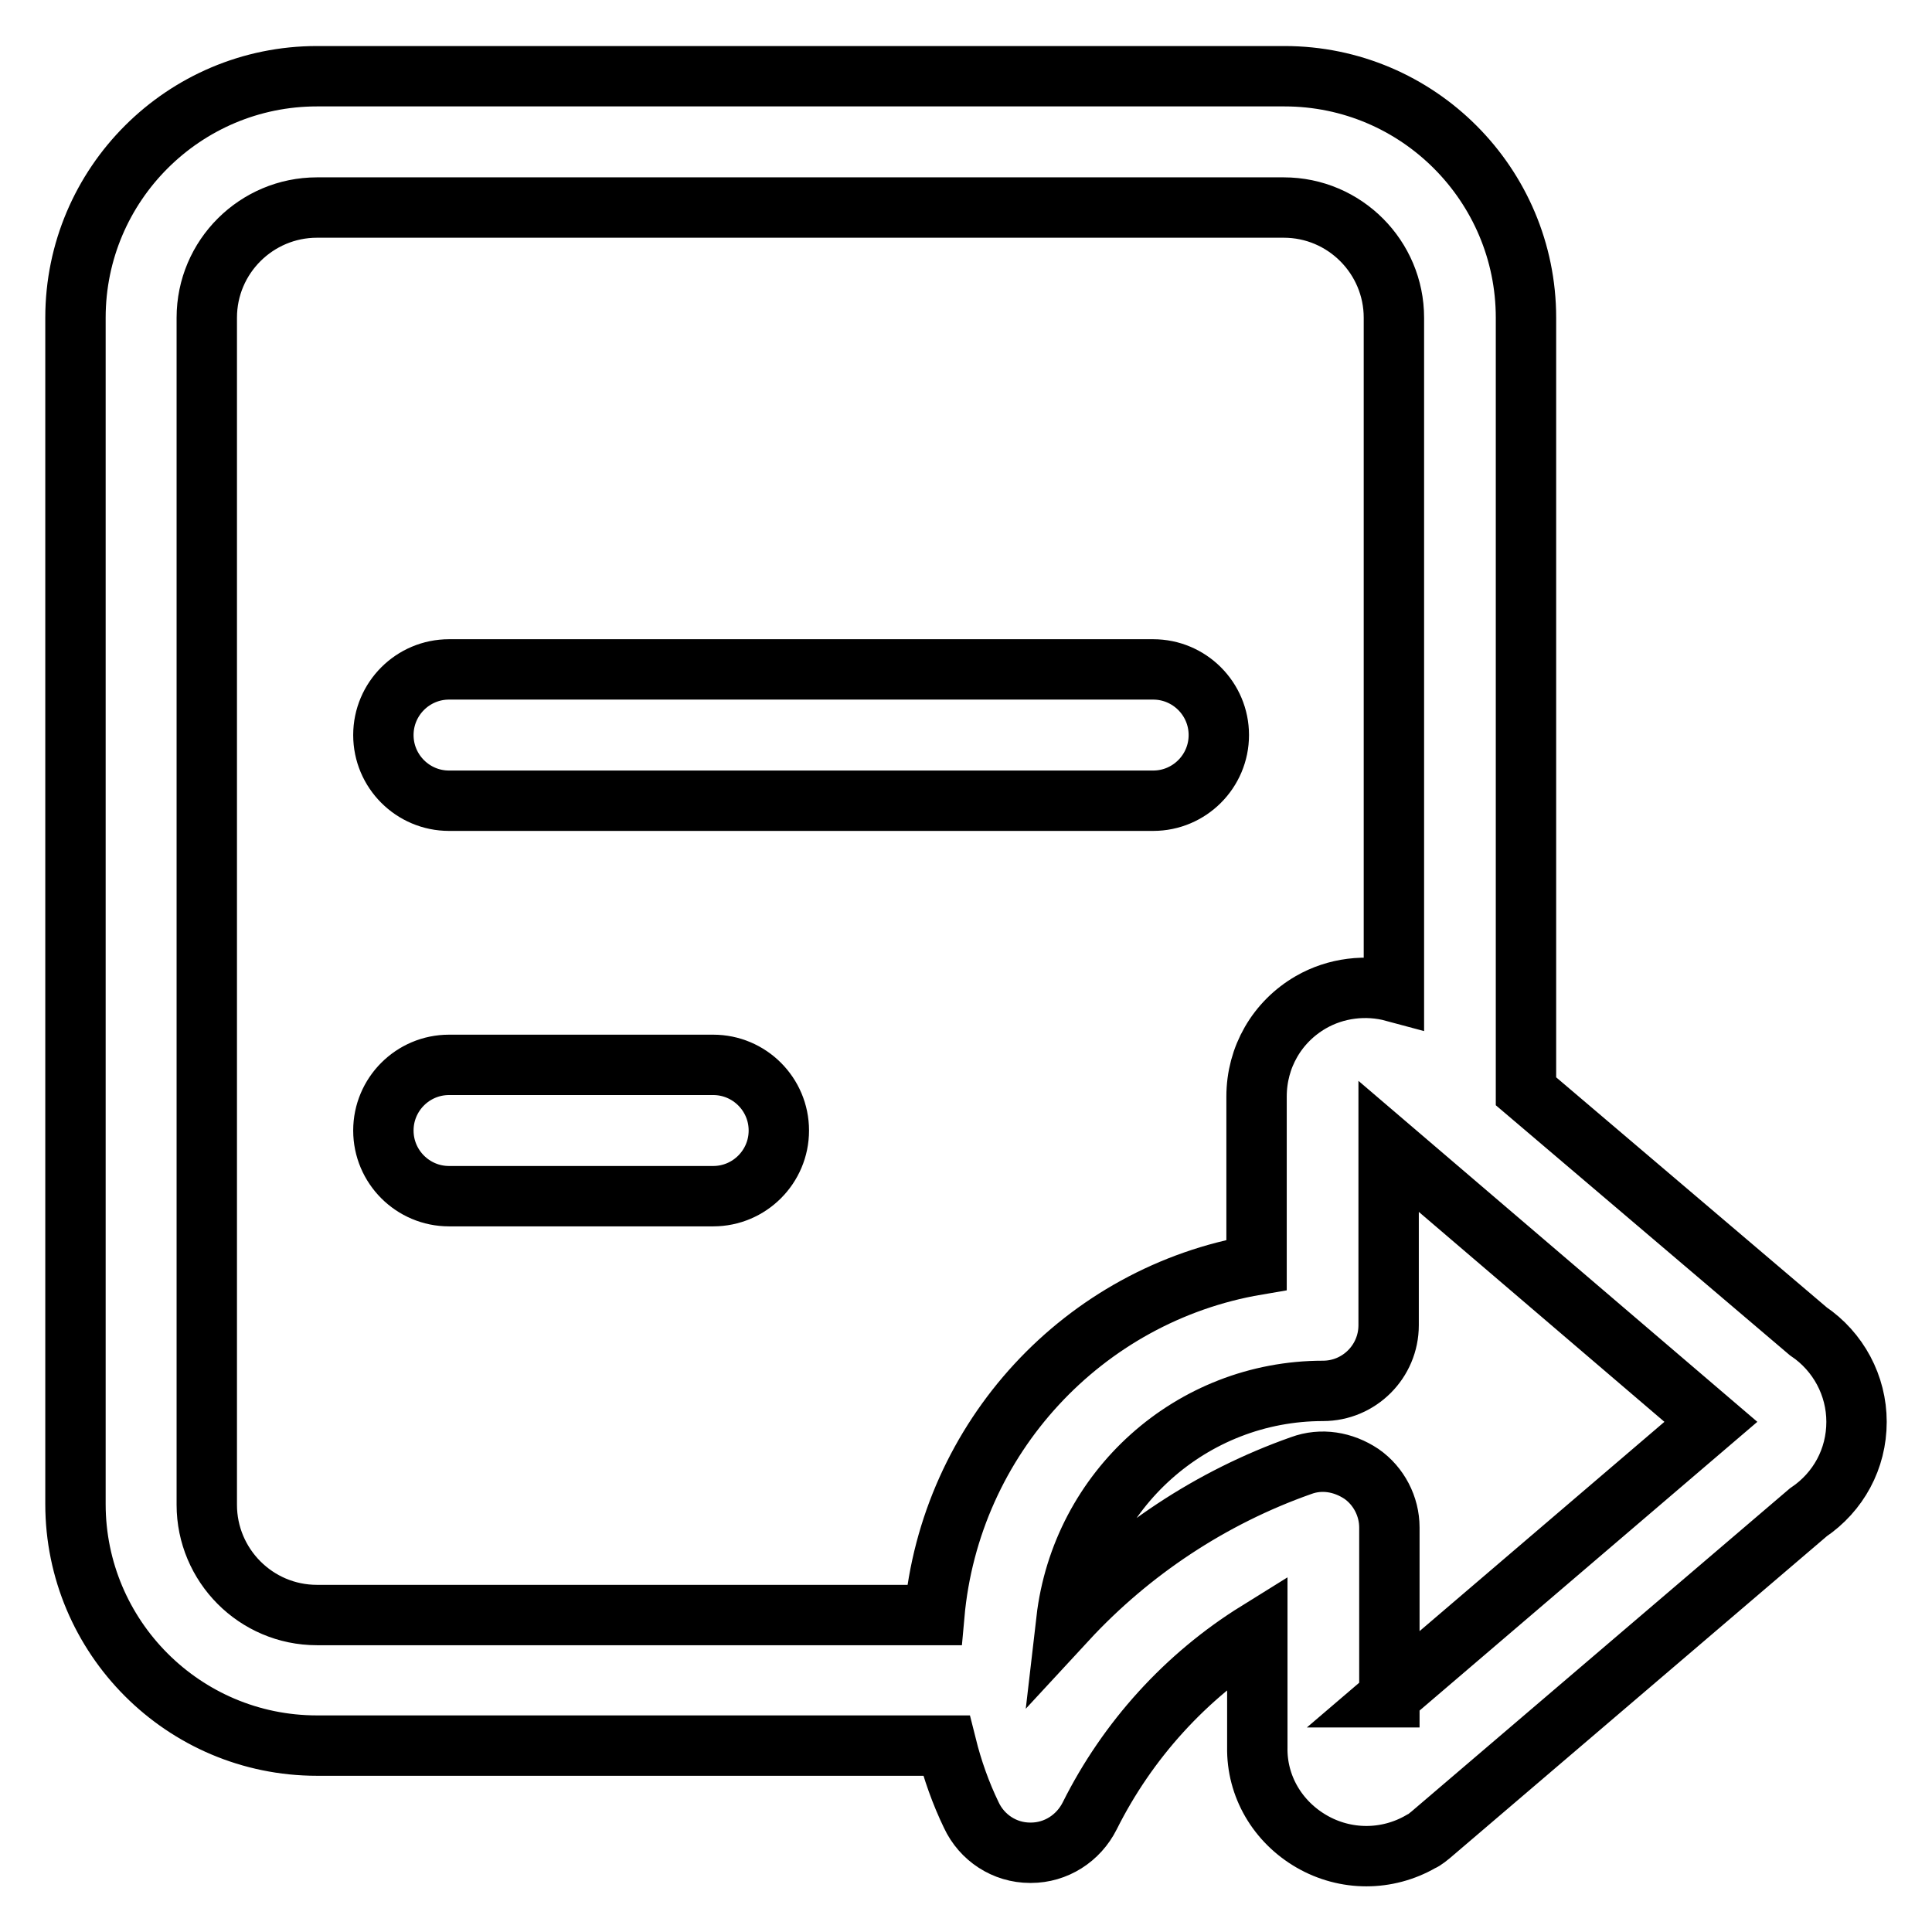
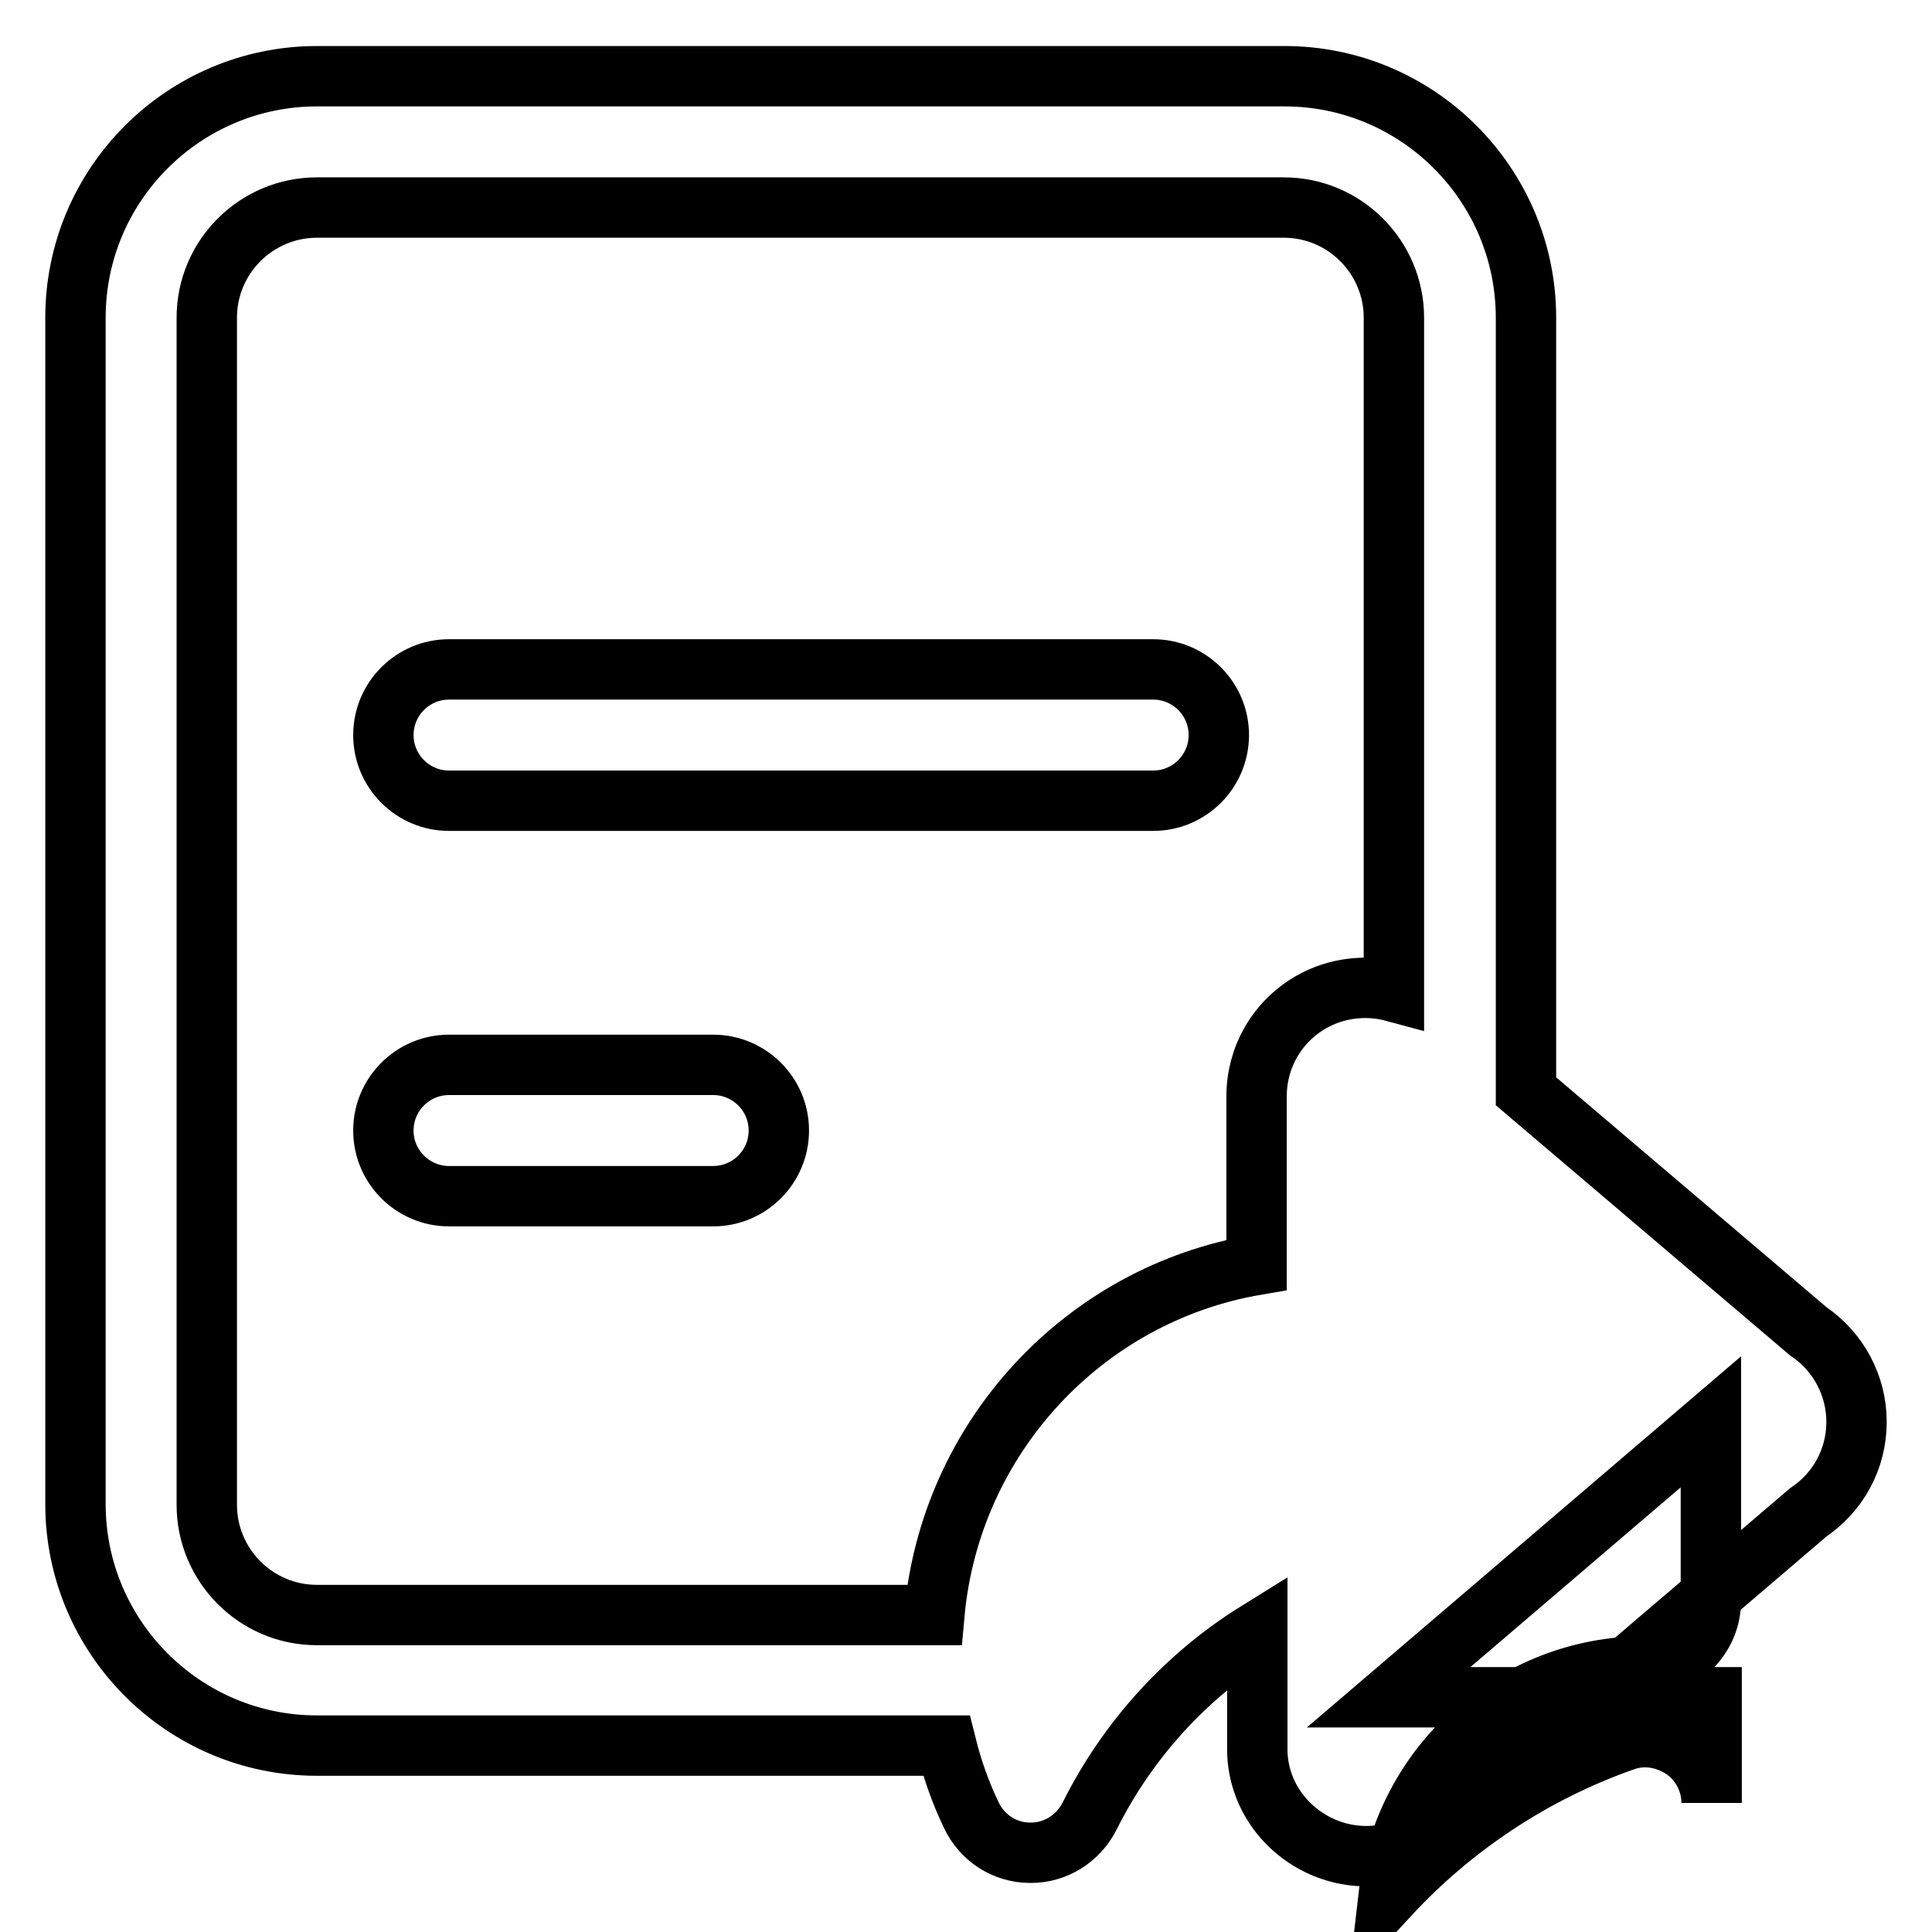
<svg xmlns="http://www.w3.org/2000/svg" version="1.1" x="0px" y="0px" viewBox="0 0 256 256" enable-background="new 0 0 256 256" xml:space="preserve">
  <g>
-     <path stroke-width="8" fill-opacity="0" stroke="#000000" d="M239.6,176.4c4,2.7,6.4,7.2,6.4,12c0,4.9-2.4,9.3-6.4,12l-50,42.7c-0.4,0.3-0.8,0.7-1.3,0.9 c-4.5,2.6-10,2.6-14.5,0c-4.5-2.6-7.3-7.3-7.2-12.5v-15.3c-9.5,5.9-17.2,14.4-22.2,24.4c-1.5,3-4.5,4.9-7.8,4.9h-0.1 c-3.4,0-6.4-2-7.8-5c-1.4-2.9-2.5-6-3.3-9.2H42c-17.7,0-32-14.4-32-32V42.1c0-17.7,14.4-32,32-32h128.2c17.7,0,32,14.4,32,32v102.5 L239.6,176.4z M123.8,214c2.1-23.5,19.8-42.5,42.7-46.4v-22.3c0-5.2,2.7-9.9,7.2-12.5c3.3-1.9,7.3-2.4,11-1.4V42.1 c0-8-6.5-14.6-14.6-14.6H42c-8,0-14.6,6.5-14.6,14.6v157.3c0,8,6.5,14.6,14.6,14.6H123.8z M152.8,88.7c4.8,0,8.7,3.9,8.7,8.7 c0,4.8-3.9,8.7-8.7,8.7H59.5c-4.8,0-8.7-3.9-8.7-8.7c0-4.8,3.9-8.7,8.7-8.7H152.8z M94.5,141.1c4.8,0,8.7,3.9,8.7,8.7 c0,4.8-3.9,8.7-8.7,8.7h-35c-4.8,0-8.7-3.9-8.7-8.7c0-4.8,3.9-8.7,8.7-8.7H94.5z M184,224.9l42.7-36.5L184,151.9v23.7 c0,4.8-3.9,8.7-8.7,8.7l0,0c-17.4,0-32,13.1-34,30.4c8.5-9.2,19.2-16.3,31.1-20.5c2.7-1,5.6-0.5,8,1.1c2.3,1.6,3.7,4.3,3.7,7.1 V224.9L184,224.9z" />
+     <path stroke-width="8" fill-opacity="0" stroke="#000000" d="M239.6,176.4c4,2.7,6.4,7.2,6.4,12c0,4.9-2.4,9.3-6.4,12l-50,42.7c-0.4,0.3-0.8,0.7-1.3,0.9 c-4.5,2.6-10,2.6-14.5,0c-4.5-2.6-7.3-7.3-7.2-12.5v-15.3c-9.5,5.9-17.2,14.4-22.2,24.4c-1.5,3-4.5,4.9-7.8,4.9h-0.1 c-3.4,0-6.4-2-7.8-5c-1.4-2.9-2.5-6-3.3-9.2H42c-17.7,0-32-14.4-32-32V42.1c0-17.7,14.4-32,32-32h128.2c17.7,0,32,14.4,32,32v102.5 L239.6,176.4z M123.8,214c2.1-23.5,19.8-42.5,42.7-46.4v-22.3c0-5.2,2.7-9.9,7.2-12.5c3.3-1.9,7.3-2.4,11-1.4V42.1 c0-8-6.5-14.6-14.6-14.6H42c-8,0-14.6,6.5-14.6,14.6v157.3c0,8,6.5,14.6,14.6,14.6H123.8z M152.8,88.7c4.8,0,8.7,3.9,8.7,8.7 c0,4.8-3.9,8.7-8.7,8.7H59.5c-4.8,0-8.7-3.9-8.7-8.7c0-4.8,3.9-8.7,8.7-8.7H152.8z M94.5,141.1c4.8,0,8.7,3.9,8.7,8.7 c0,4.8-3.9,8.7-8.7,8.7h-35c-4.8,0-8.7-3.9-8.7-8.7c0-4.8,3.9-8.7,8.7-8.7H94.5z M184,224.9l42.7-36.5v23.7 c0,4.8-3.9,8.7-8.7,8.7l0,0c-17.4,0-32,13.1-34,30.4c8.5-9.2,19.2-16.3,31.1-20.5c2.7-1,5.6-0.5,8,1.1c2.3,1.6,3.7,4.3,3.7,7.1 V224.9L184,224.9z" />
  </g>
</svg>